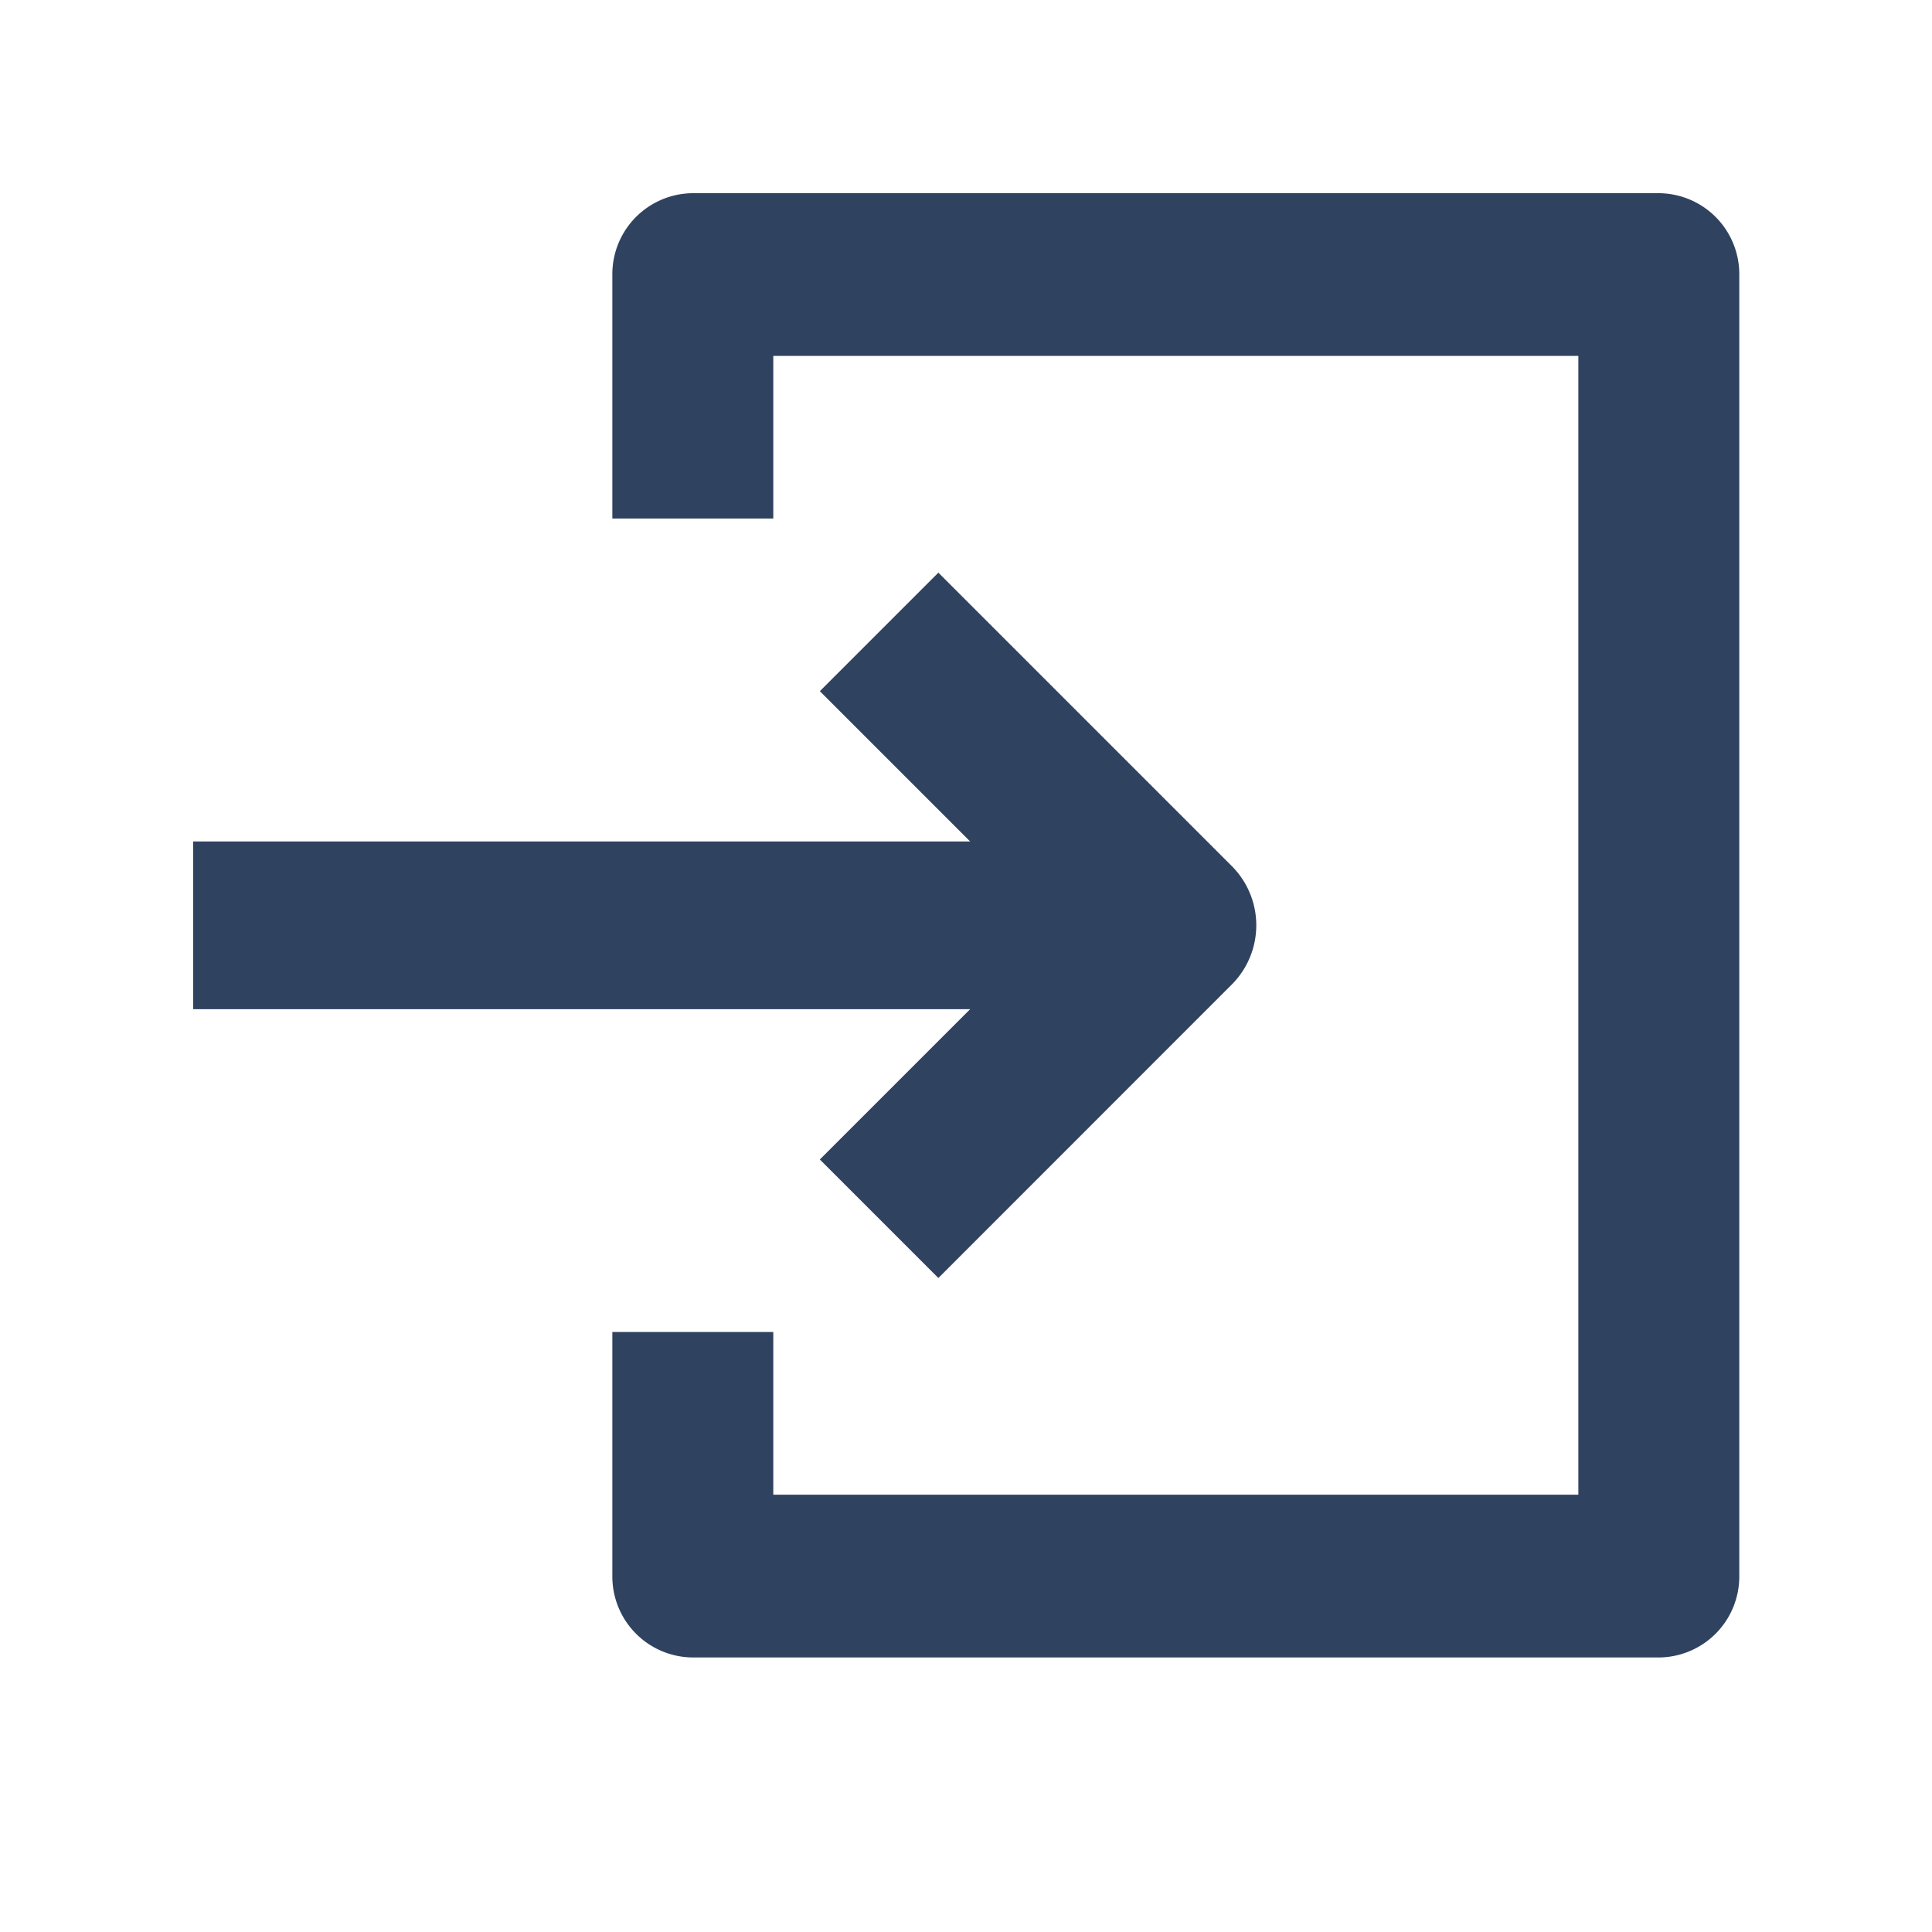
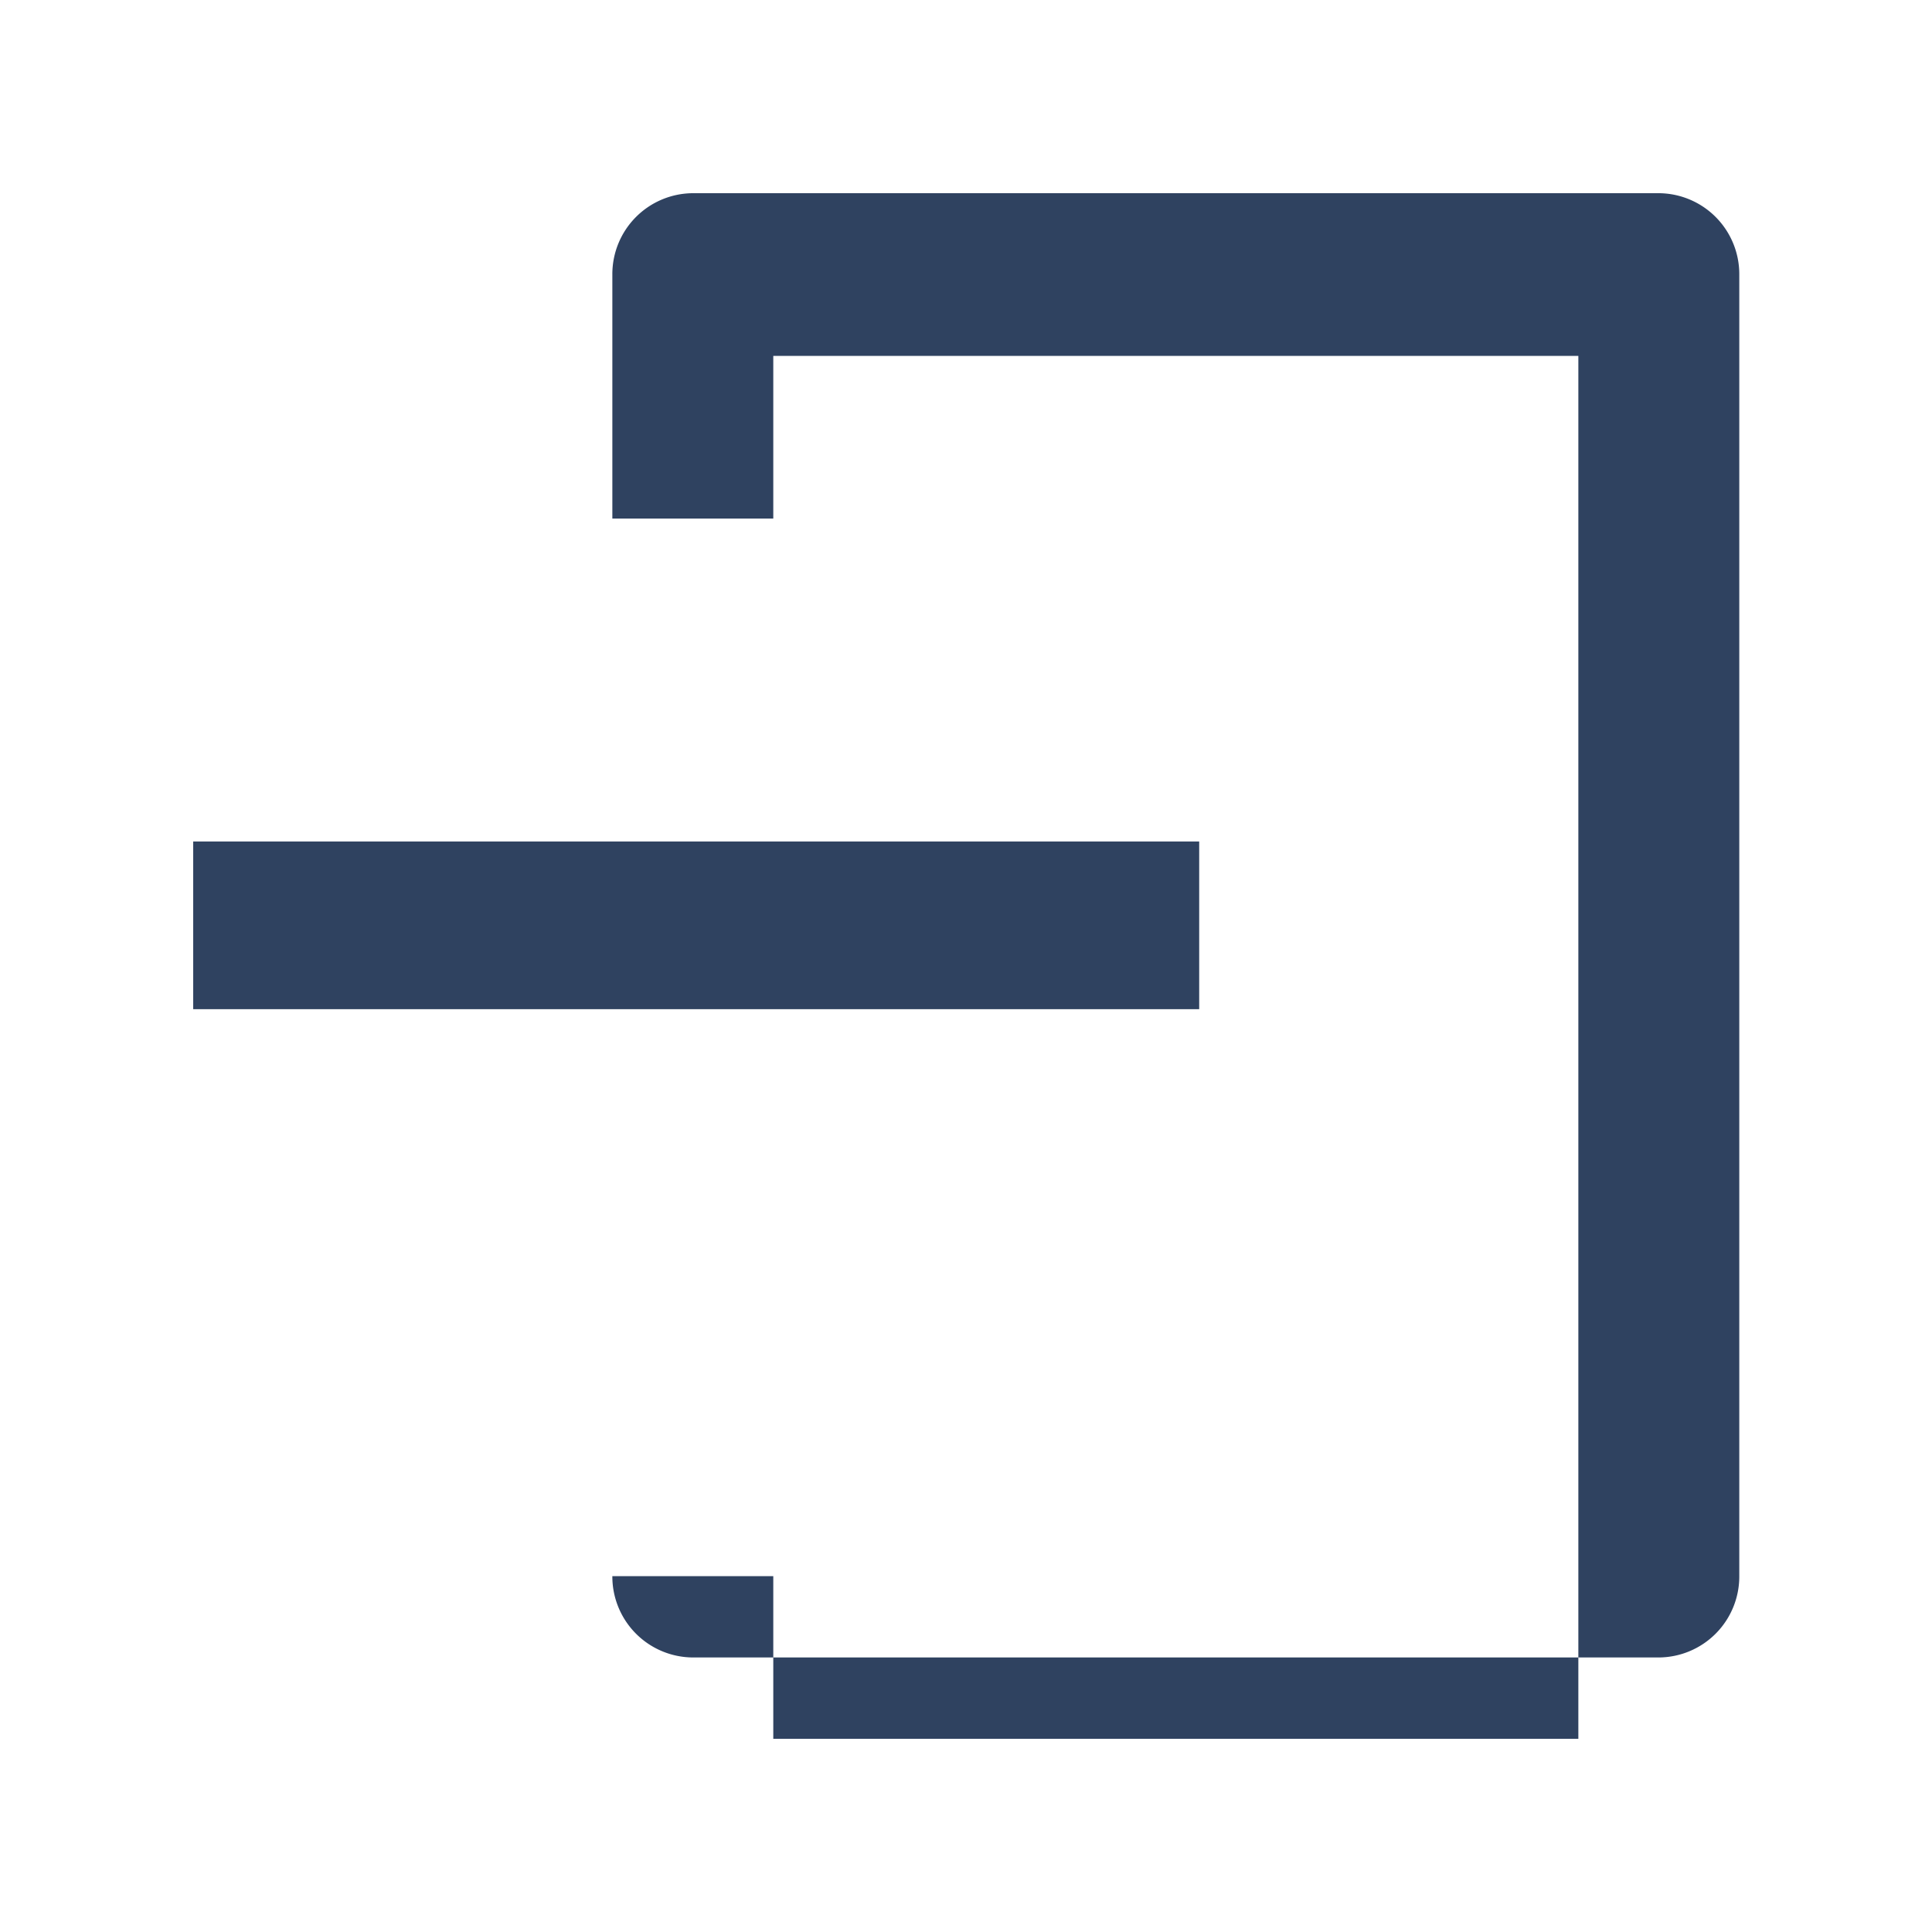
<svg xmlns="http://www.w3.org/2000/svg" class="fill-pri-white" id="LogIn" width="20" height="20" viewBox="0 0 20 20">
  <g id="Group_211" data-name="Group 211" transform="translate(-1 -1)">
    <path id="Path_103" data-name="Path 103" d="M13.414,12.736H3V11H13.414Z" transform="translate(0 -1.289)" fill="#2F4260" fill-rule="evenodd" />
-     <path id="Path_104" data-name="Path 104" d="M12.02,7.793l3.037,3.037a.868.868,0,0,1,0,1.227L12.02,15.095l-1.227-1.227,2.424-2.424L10.793,9.02,12.02,7.793Z" transform="translate(-1.306 -0.865)" fill="#2F4260" fill-rule="evenodd" />
-     <path id="Path_105" data-name="Path 105" d="M8,3.842A.838.838,0,0,1,8.833,3h10a.838.838,0,0,1,.833.842V17.316a.838.838,0,0,1-.833.842h-10A.838.838,0,0,1,8,17.316V14.789H9.666v1.684H18V4.684H9.666V6.368H8Z" transform="translate(-0.661)" fill="#2F4260" fill-rule="evenodd" />
+     <path id="Path_105" data-name="Path 105" d="M8,3.842A.838.838,0,0,1,8.833,3h10a.838.838,0,0,1,.833.842V17.316a.838.838,0,0,1-.833.842h-10A.838.838,0,0,1,8,17.316H9.666v1.684H18V4.684H9.666V6.368H8Z" transform="translate(-0.661)" fill="#2F4260" fill-rule="evenodd" />
  </g>
  <path id="Path_106" data-name="Path 106" d="M0,0H20V20H0Z" fill="none" />
</svg>